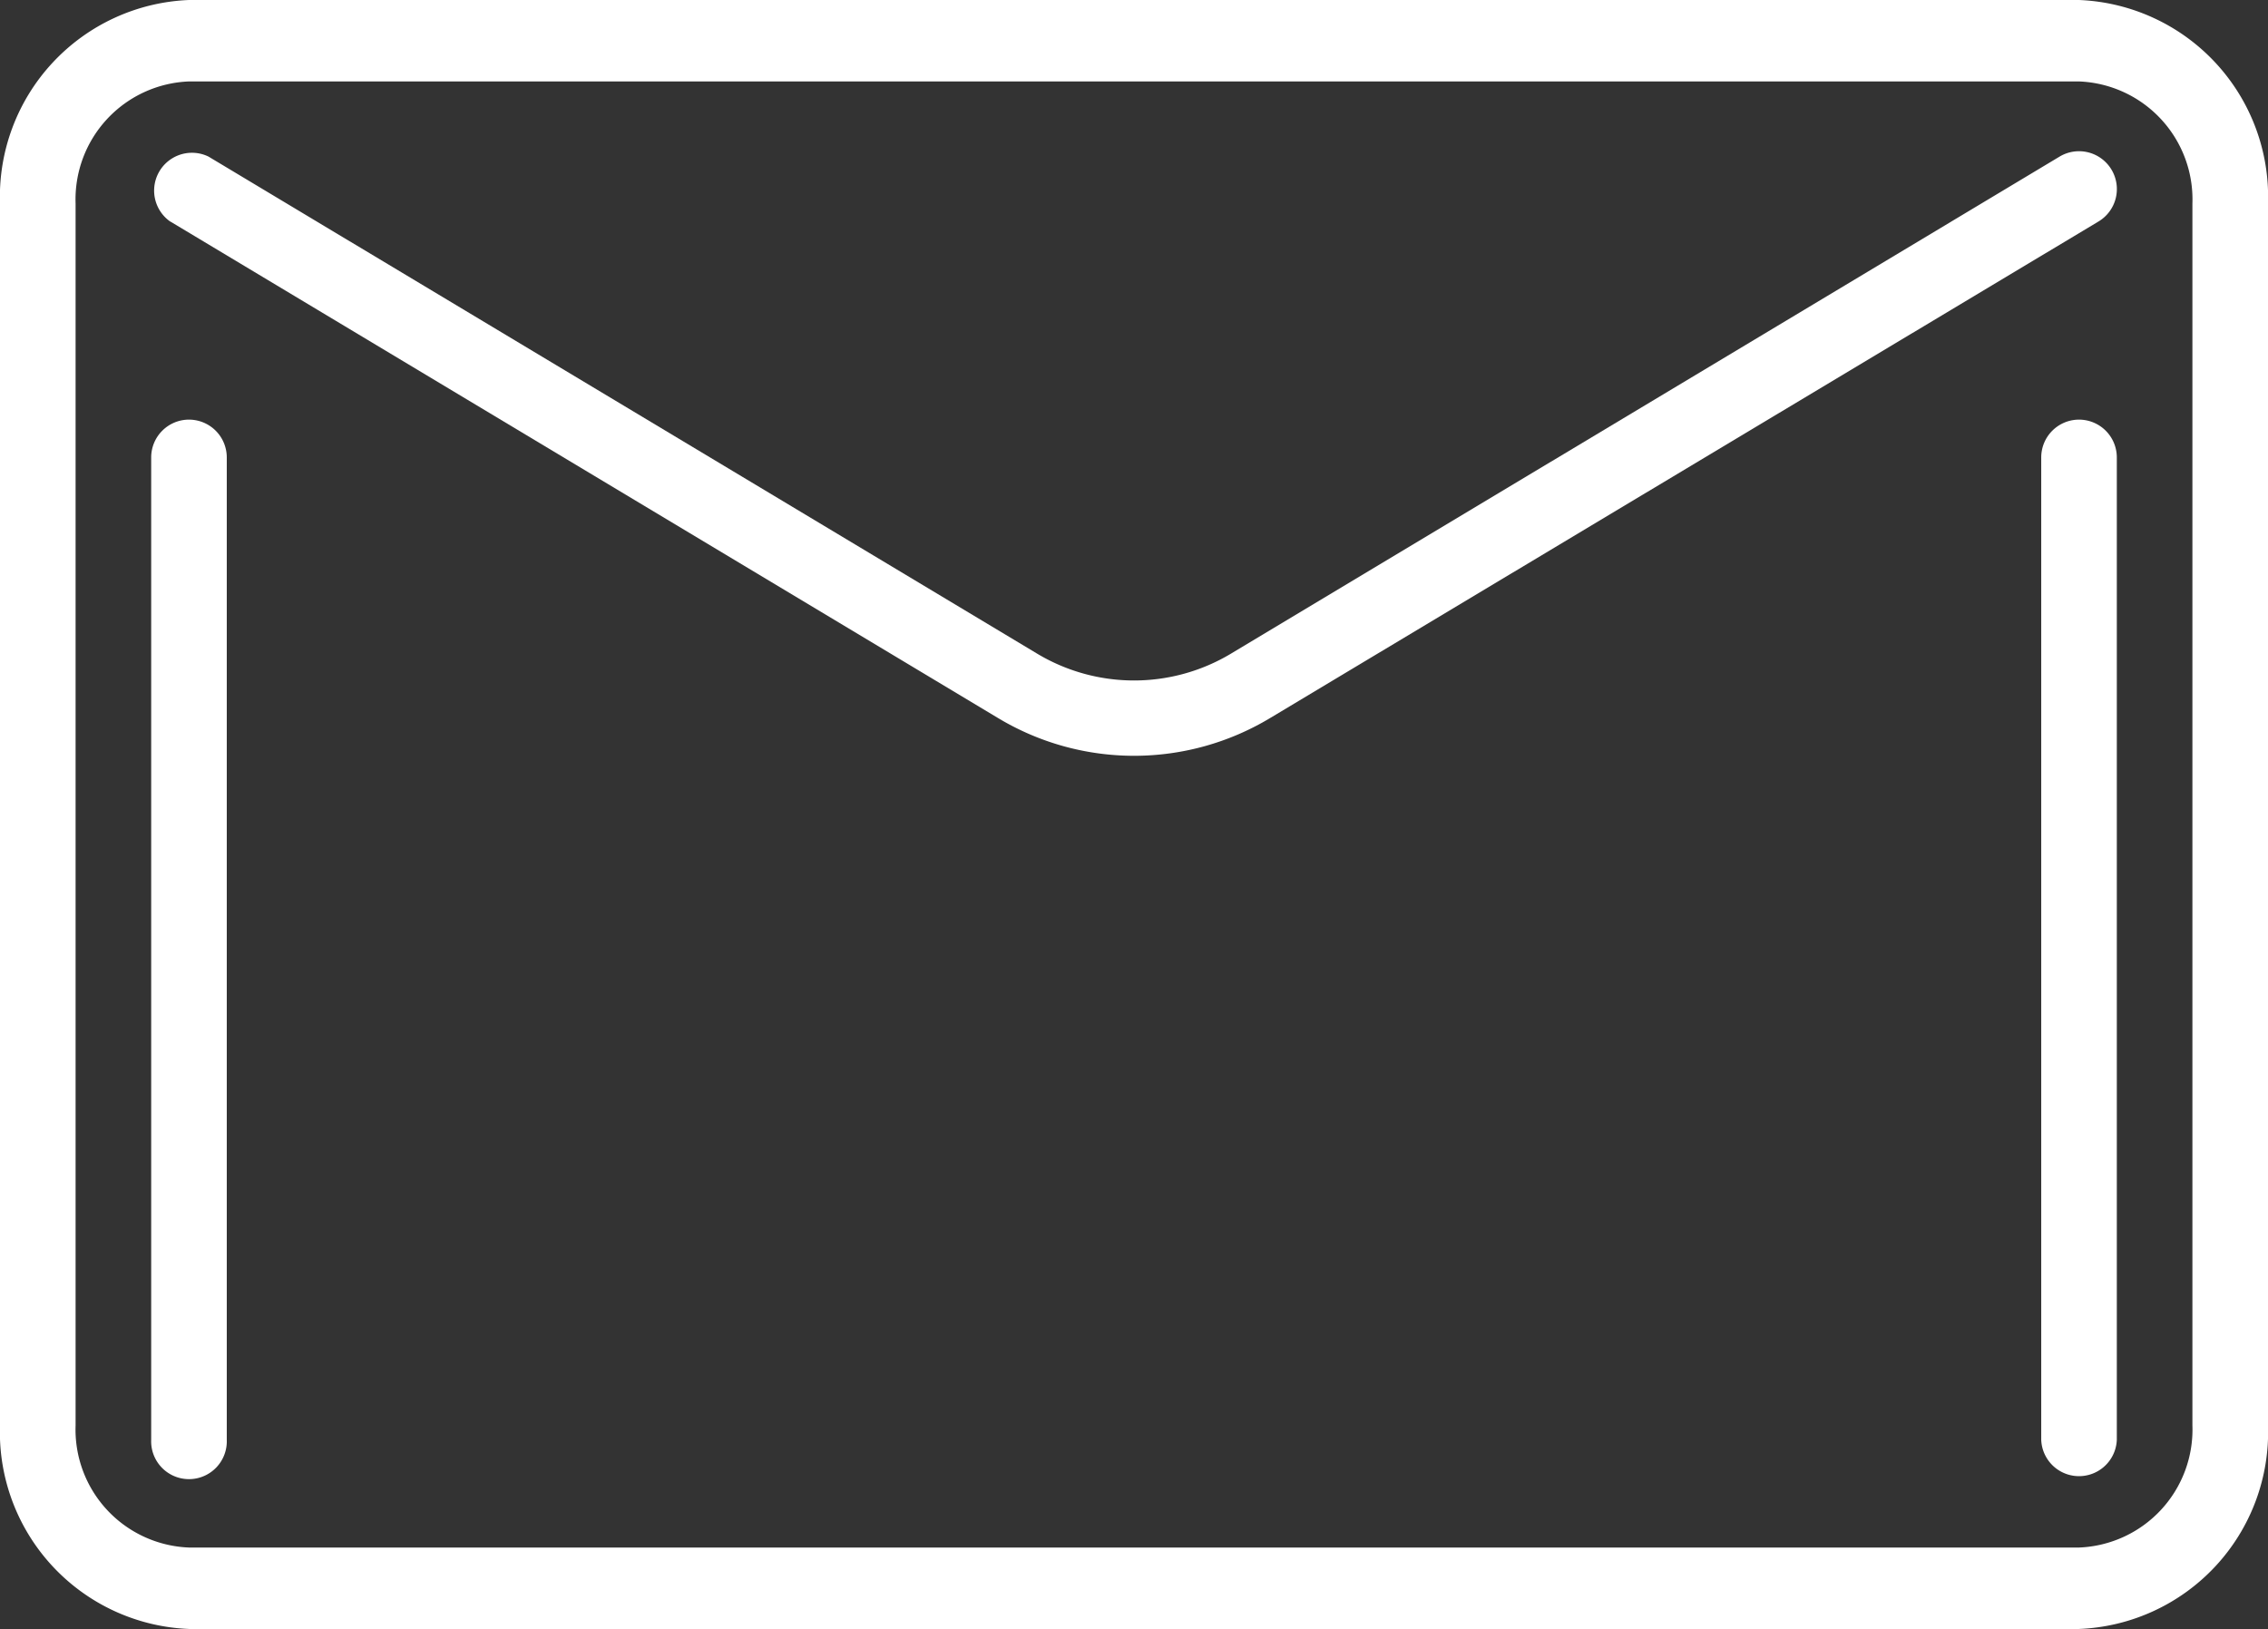
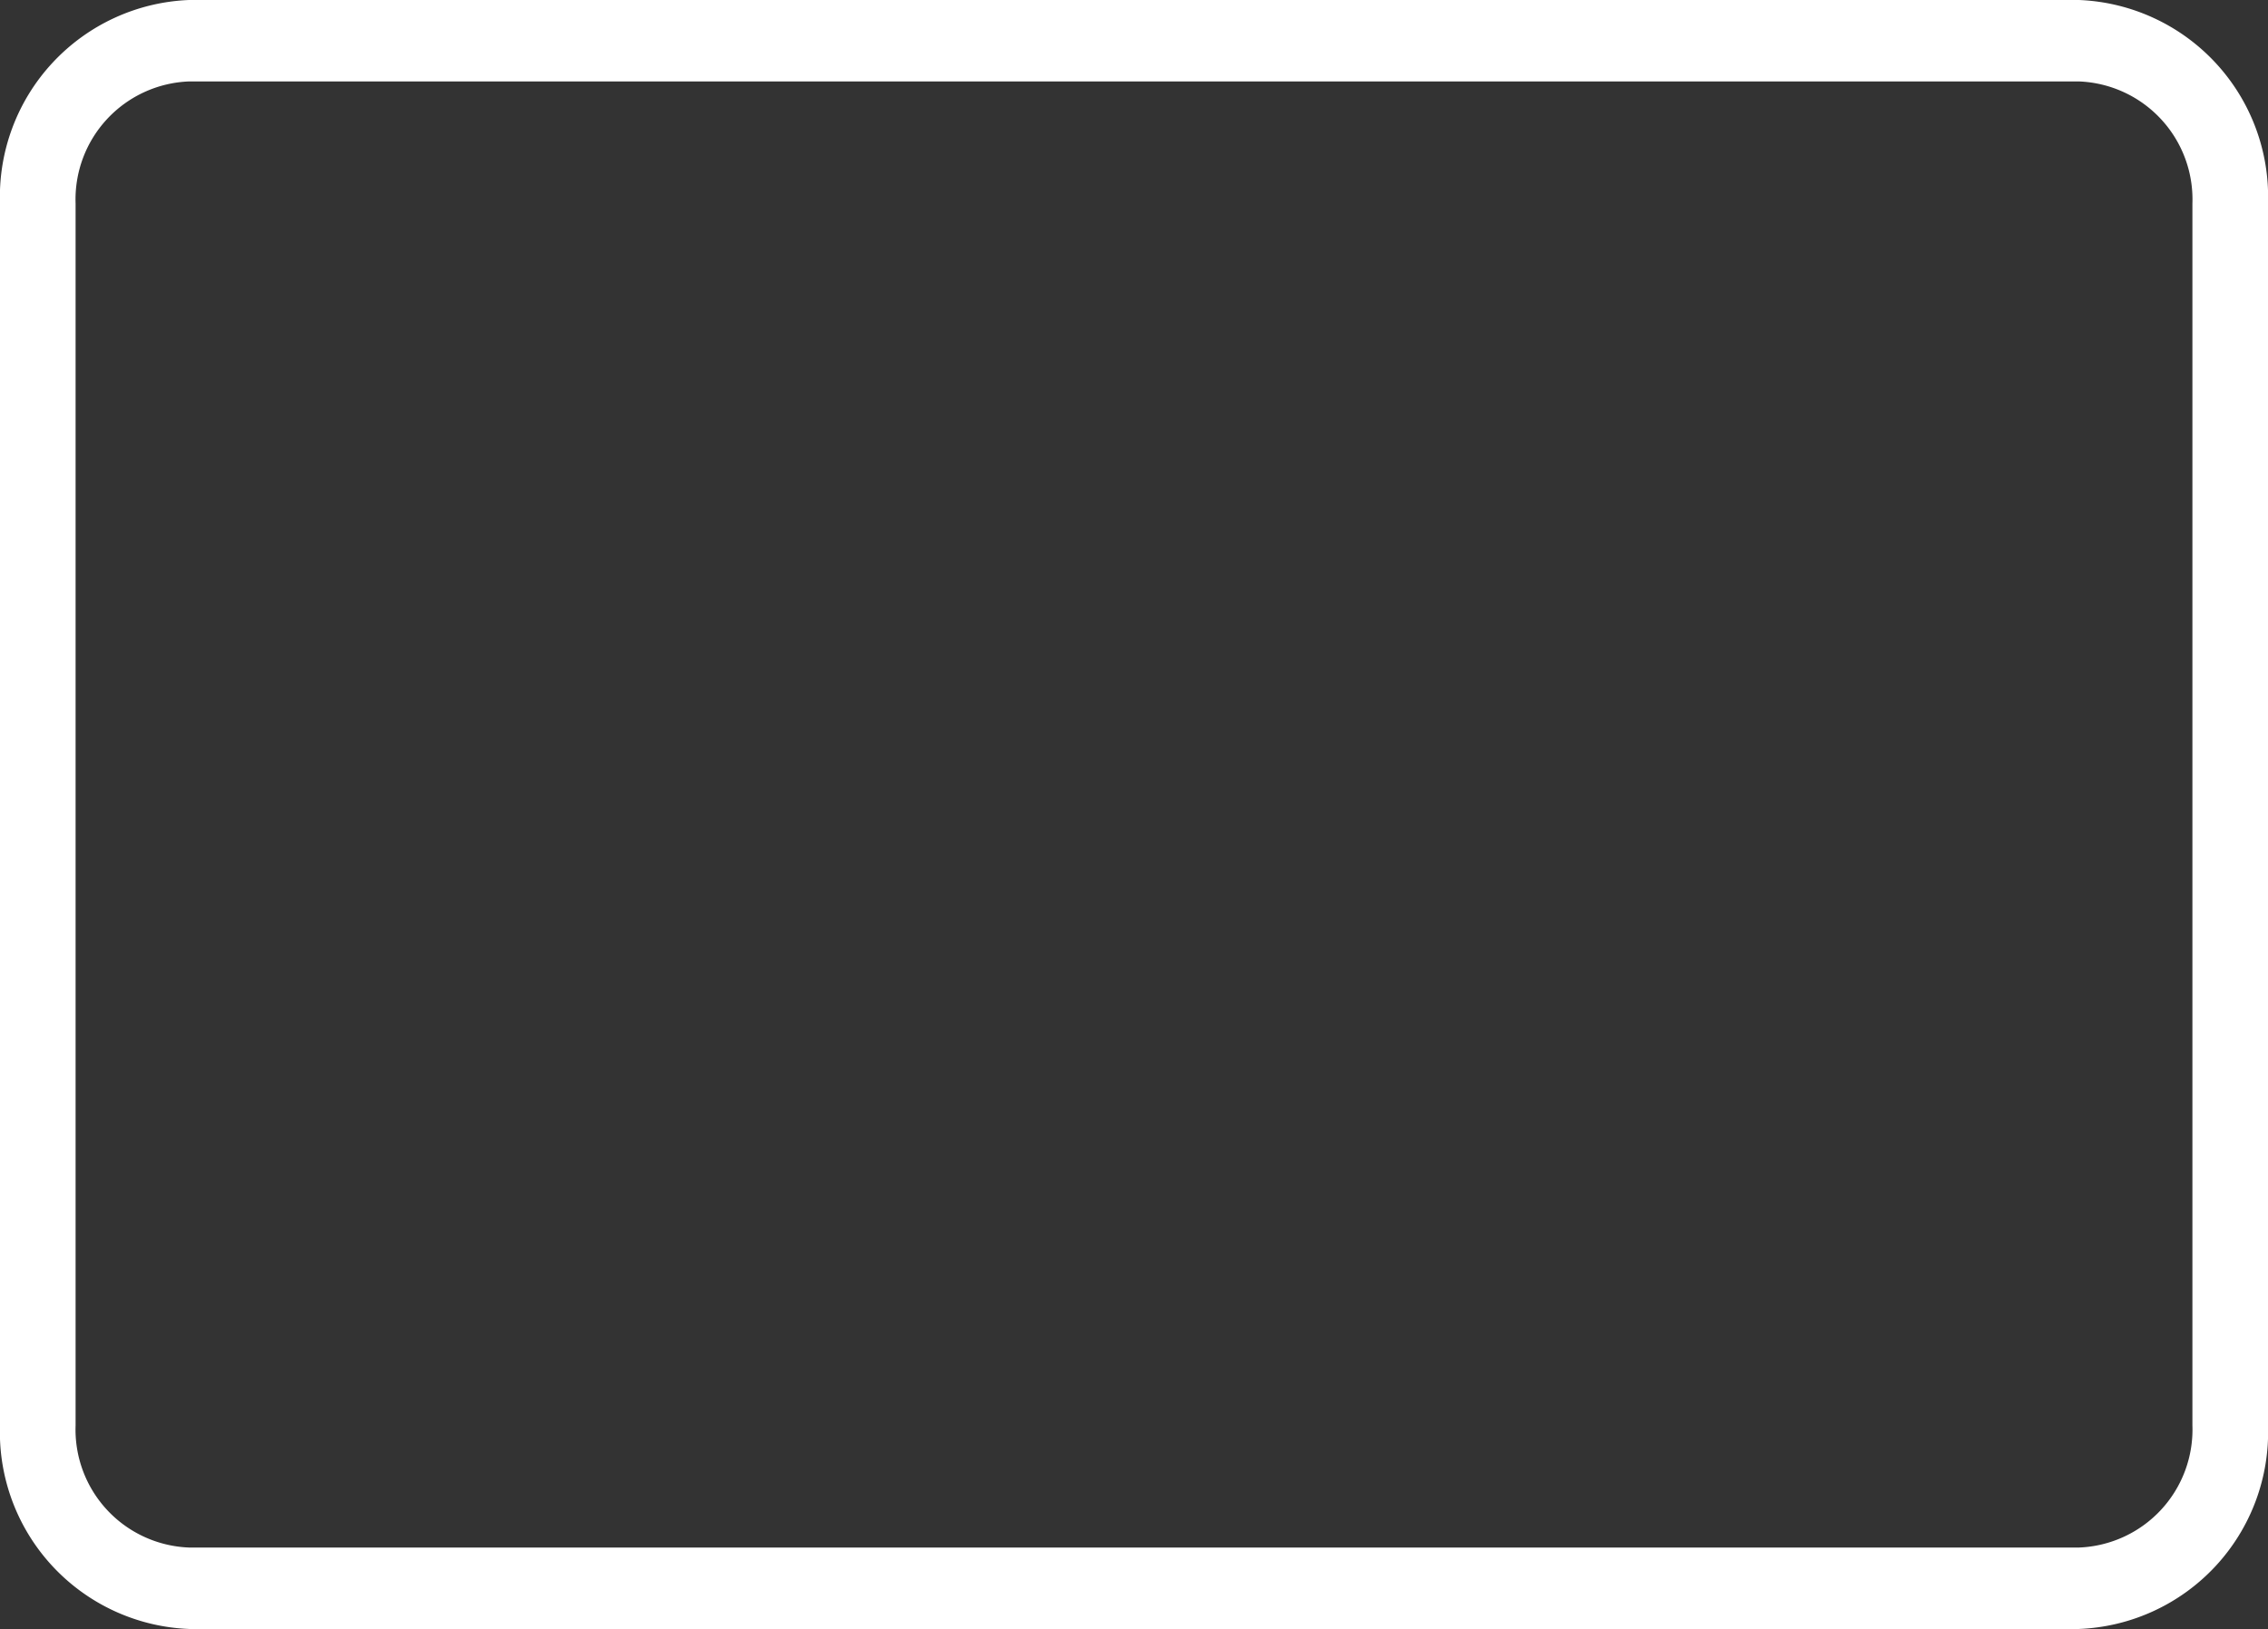
<svg xmlns="http://www.w3.org/2000/svg" width="38.674" height="27.783" viewBox="0 0 38.674 27.783">
  <rect x="0" y="0" width="38.674" height="27.783" fill="#333333" stroke="none" />
  <g id="mail" transform="translate(0 -80)">
    <g id="Group_447" data-name="Group 447" transform="translate(0 80)">
      <g id="Group_446" data-name="Group 446">
        <path id="Path_966" data-name="Path 966" d="M35.451,80H3.223A3.359,3.359,0,0,0,0,83.473V104.31a3.359,3.359,0,0,0,3.223,3.473H35.451a3.359,3.359,0,0,0,3.223-3.473V83.473A3.359,3.359,0,0,0,35.451,80Zm1.934,24.31a2.013,2.013,0,0,1-1.934,2.084H3.223a2.013,2.013,0,0,1-1.934-2.084V83.473a2.013,2.013,0,0,1,1.934-2.084H35.451a2.013,2.013,0,0,1,1.934,2.084Z" transform="translate(0 -80)" fill="#fff" />
      </g>
    </g>
    <g id="Group_449" data-name="Group 449" transform="translate(2.588 82.578)">
      <g id="Group_448" data-name="Group 448">
-         <path id="Path_967" data-name="Path 967" d="M65.538,112.313a.645.645,0,0,0-.884-.22l-14.124,8.474a3.213,3.213,0,0,1-3.316,0l-14.124-8.474a.645.645,0,0,0-.664,1.1l14.126,8.475a4.5,4.5,0,0,0,4.641,0L65.317,113.2A.645.645,0,0,0,65.538,112.313Z" transform="translate(-32.122 -112)" fill="#fff" />
-       </g>
+         </g>
    </g>
    <g id="Group_451" data-name="Group 451" transform="translate(2.578 87.157)">
      <g id="Group_450" data-name="Group 450" transform="translate(0 0)">
-         <path id="Path_968" data-name="Path 968" d="M32.645,144a.645.645,0,0,0-.645.645V161.4a.645.645,0,1,0,1.289,0V144.645A.645.645,0,0,0,32.645,144Z" transform="translate(-32 -144)" fill="#fff" />
-       </g>
+         </g>
    </g>
    <g id="Group_453" data-name="Group 453" transform="translate(34.807 87.157)">
      <g id="Group_452" data-name="Group 452" transform="translate(0 0)">
-         <path id="Path_969" data-name="Path 969" d="M432.645,144a.645.645,0,0,0-.645.645V161.4a.645.645,0,0,0,1.289,0V144.645A.645.645,0,0,0,432.645,144Z" transform="translate(-432 -144)" fill="#fff" />
-       </g>
+         </g>
    </g>
  </g>
</svg>